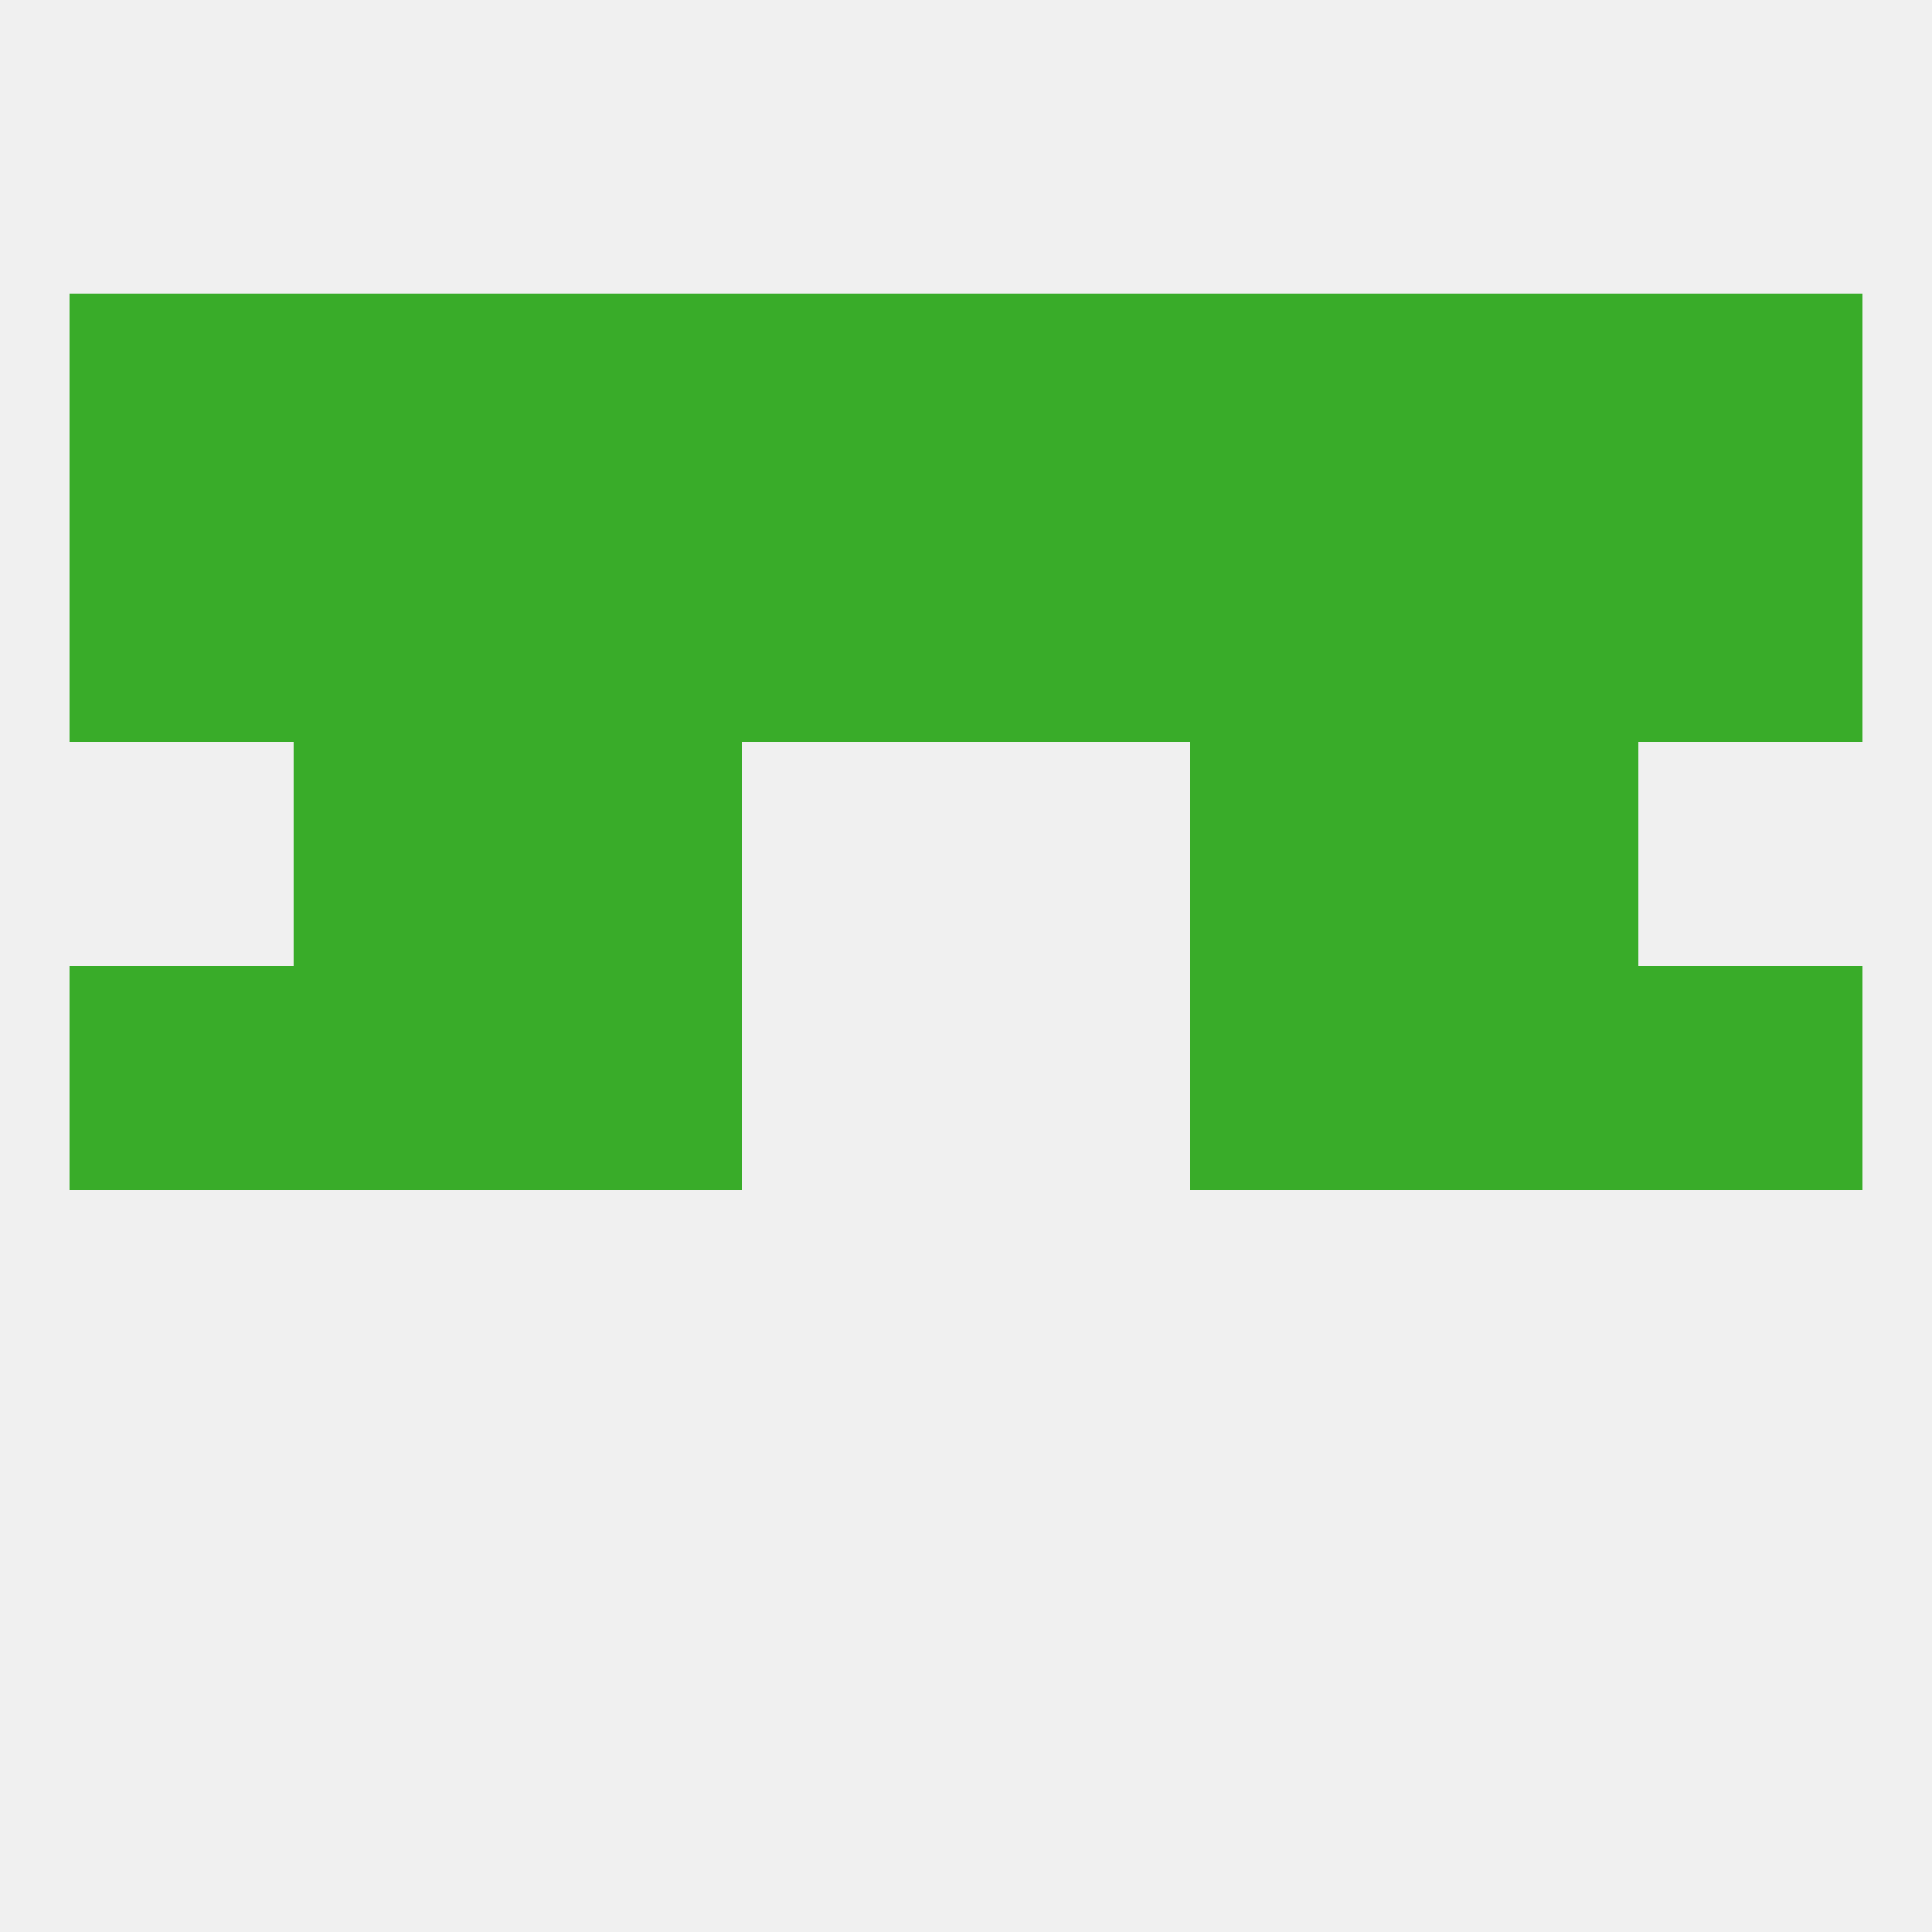
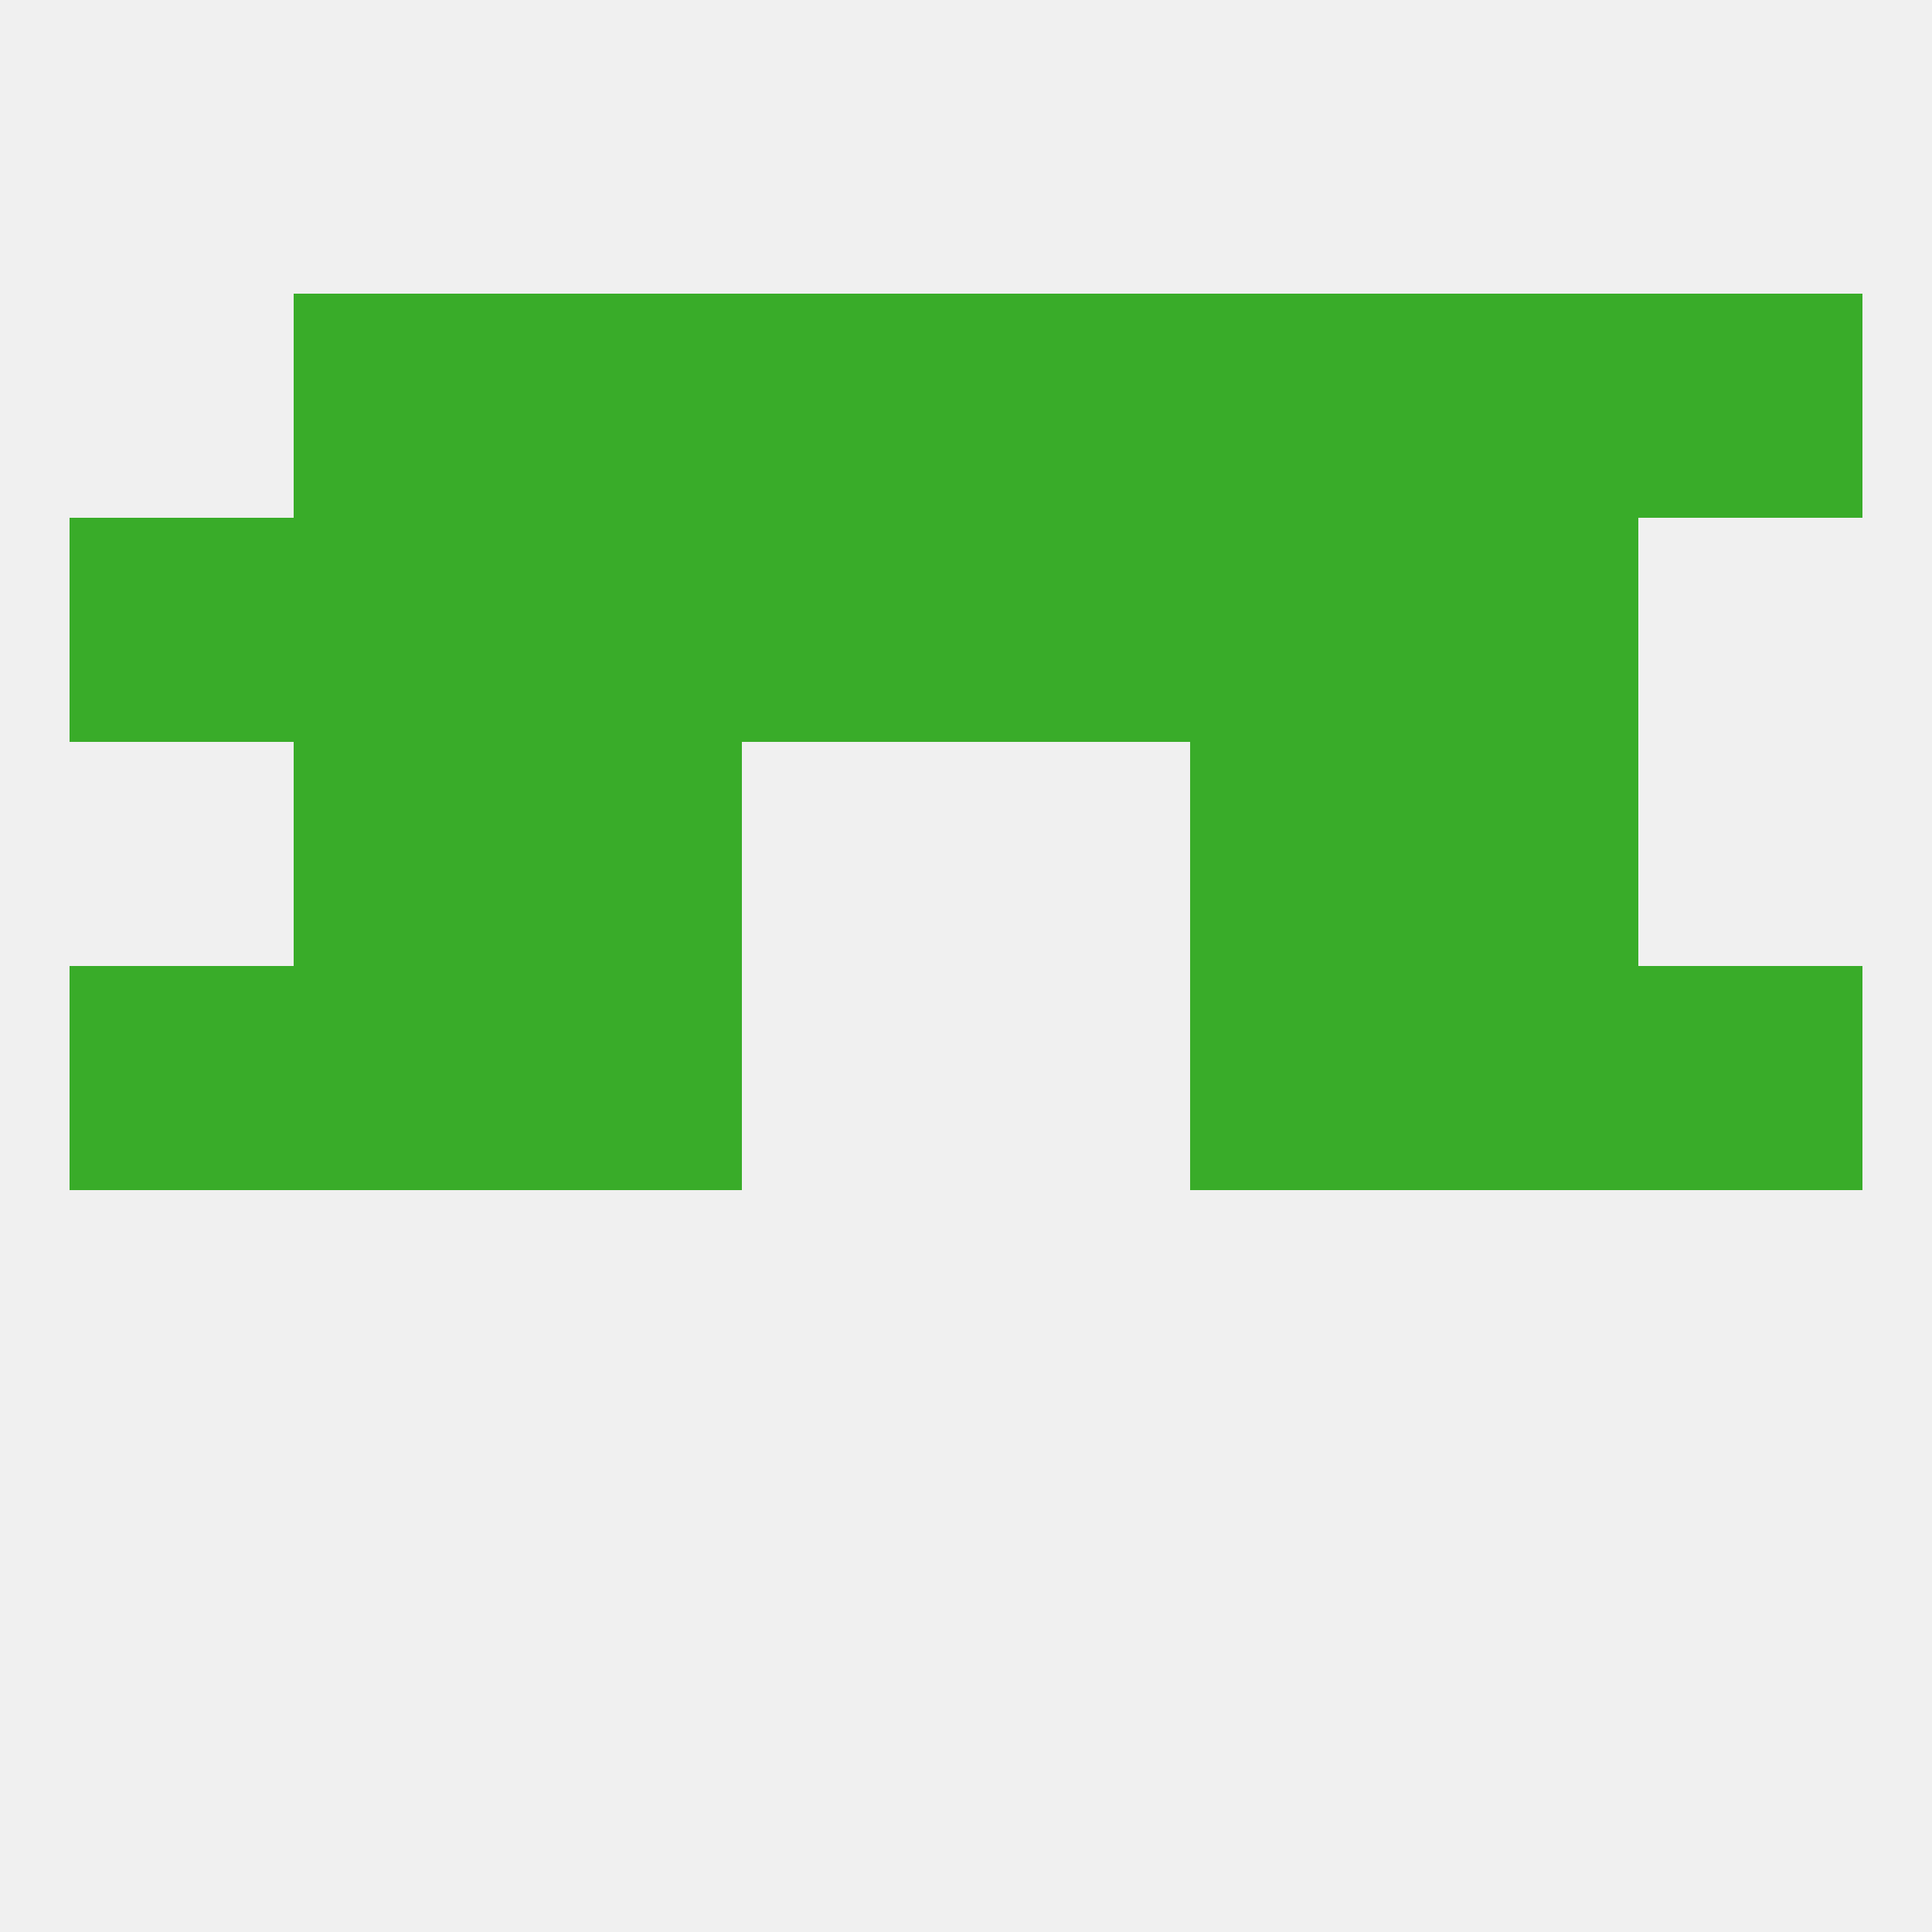
<svg xmlns="http://www.w3.org/2000/svg" version="1.1" baseprofile="full" width="250" height="250" viewBox="0 0 250 250">
  <rect width="100%" height="100%" fill="rgba(240,240,240,255)" />
  <rect x="9" y="125" width="29" height="29" fill="rgba(57,172,41,255)" />
  <rect x="212" y="125" width="29" height="29" fill="rgba(57,172,41,255)" />
  <rect x="67" y="125" width="29" height="29" fill="rgba(57,172,41,255)" />
  <rect x="154" y="125" width="29" height="29" fill="rgba(57,172,41,255)" />
  <rect x="38" y="125" width="29" height="29" fill="rgba(57,172,41,255)" />
  <rect x="183" y="125" width="29" height="29" fill="rgba(57,172,41,255)" />
  <rect x="67" y="67" width="29" height="29" fill="rgba(57,172,41,255)" />
  <rect x="154" y="67" width="29" height="29" fill="rgba(57,172,41,255)" />
  <rect x="96" y="67" width="29" height="29" fill="rgba(57,172,41,255)" />
  <rect x="125" y="67" width="29" height="29" fill="rgba(57,172,41,255)" />
  <rect x="9" y="67" width="29" height="29" fill="rgba(57,172,41,255)" />
-   <rect x="212" y="67" width="29" height="29" fill="rgba(57,172,41,255)" />
  <rect x="38" y="67" width="29" height="29" fill="rgba(57,172,41,255)" />
  <rect x="183" y="67" width="29" height="29" fill="rgba(57,172,41,255)" />
  <rect x="38" y="38" width="29" height="29" fill="rgba(57,172,41,255)" />
  <rect x="154" y="38" width="29" height="29" fill="rgba(57,172,41,255)" />
  <rect x="96" y="38" width="29" height="29" fill="rgba(57,172,41,255)" />
  <rect x="125" y="38" width="29" height="29" fill="rgba(57,172,41,255)" />
-   <rect x="9" y="38" width="29" height="29" fill="rgba(57,172,41,255)" />
  <rect x="183" y="38" width="29" height="29" fill="rgba(57,172,41,255)" />
  <rect x="67" y="38" width="29" height="29" fill="rgba(57,172,41,255)" />
  <rect x="212" y="38" width="29" height="29" fill="rgba(57,172,41,255)" />
  <rect x="183" y="96" width="29" height="29" fill="rgba(57,172,41,255)" />
  <rect x="67" y="96" width="29" height="29" fill="rgba(57,172,41,255)" />
  <rect x="154" y="96" width="29" height="29" fill="rgba(57,172,41,255)" />
  <rect x="38" y="96" width="29" height="29" fill="rgba(57,172,41,255)" />
</svg>